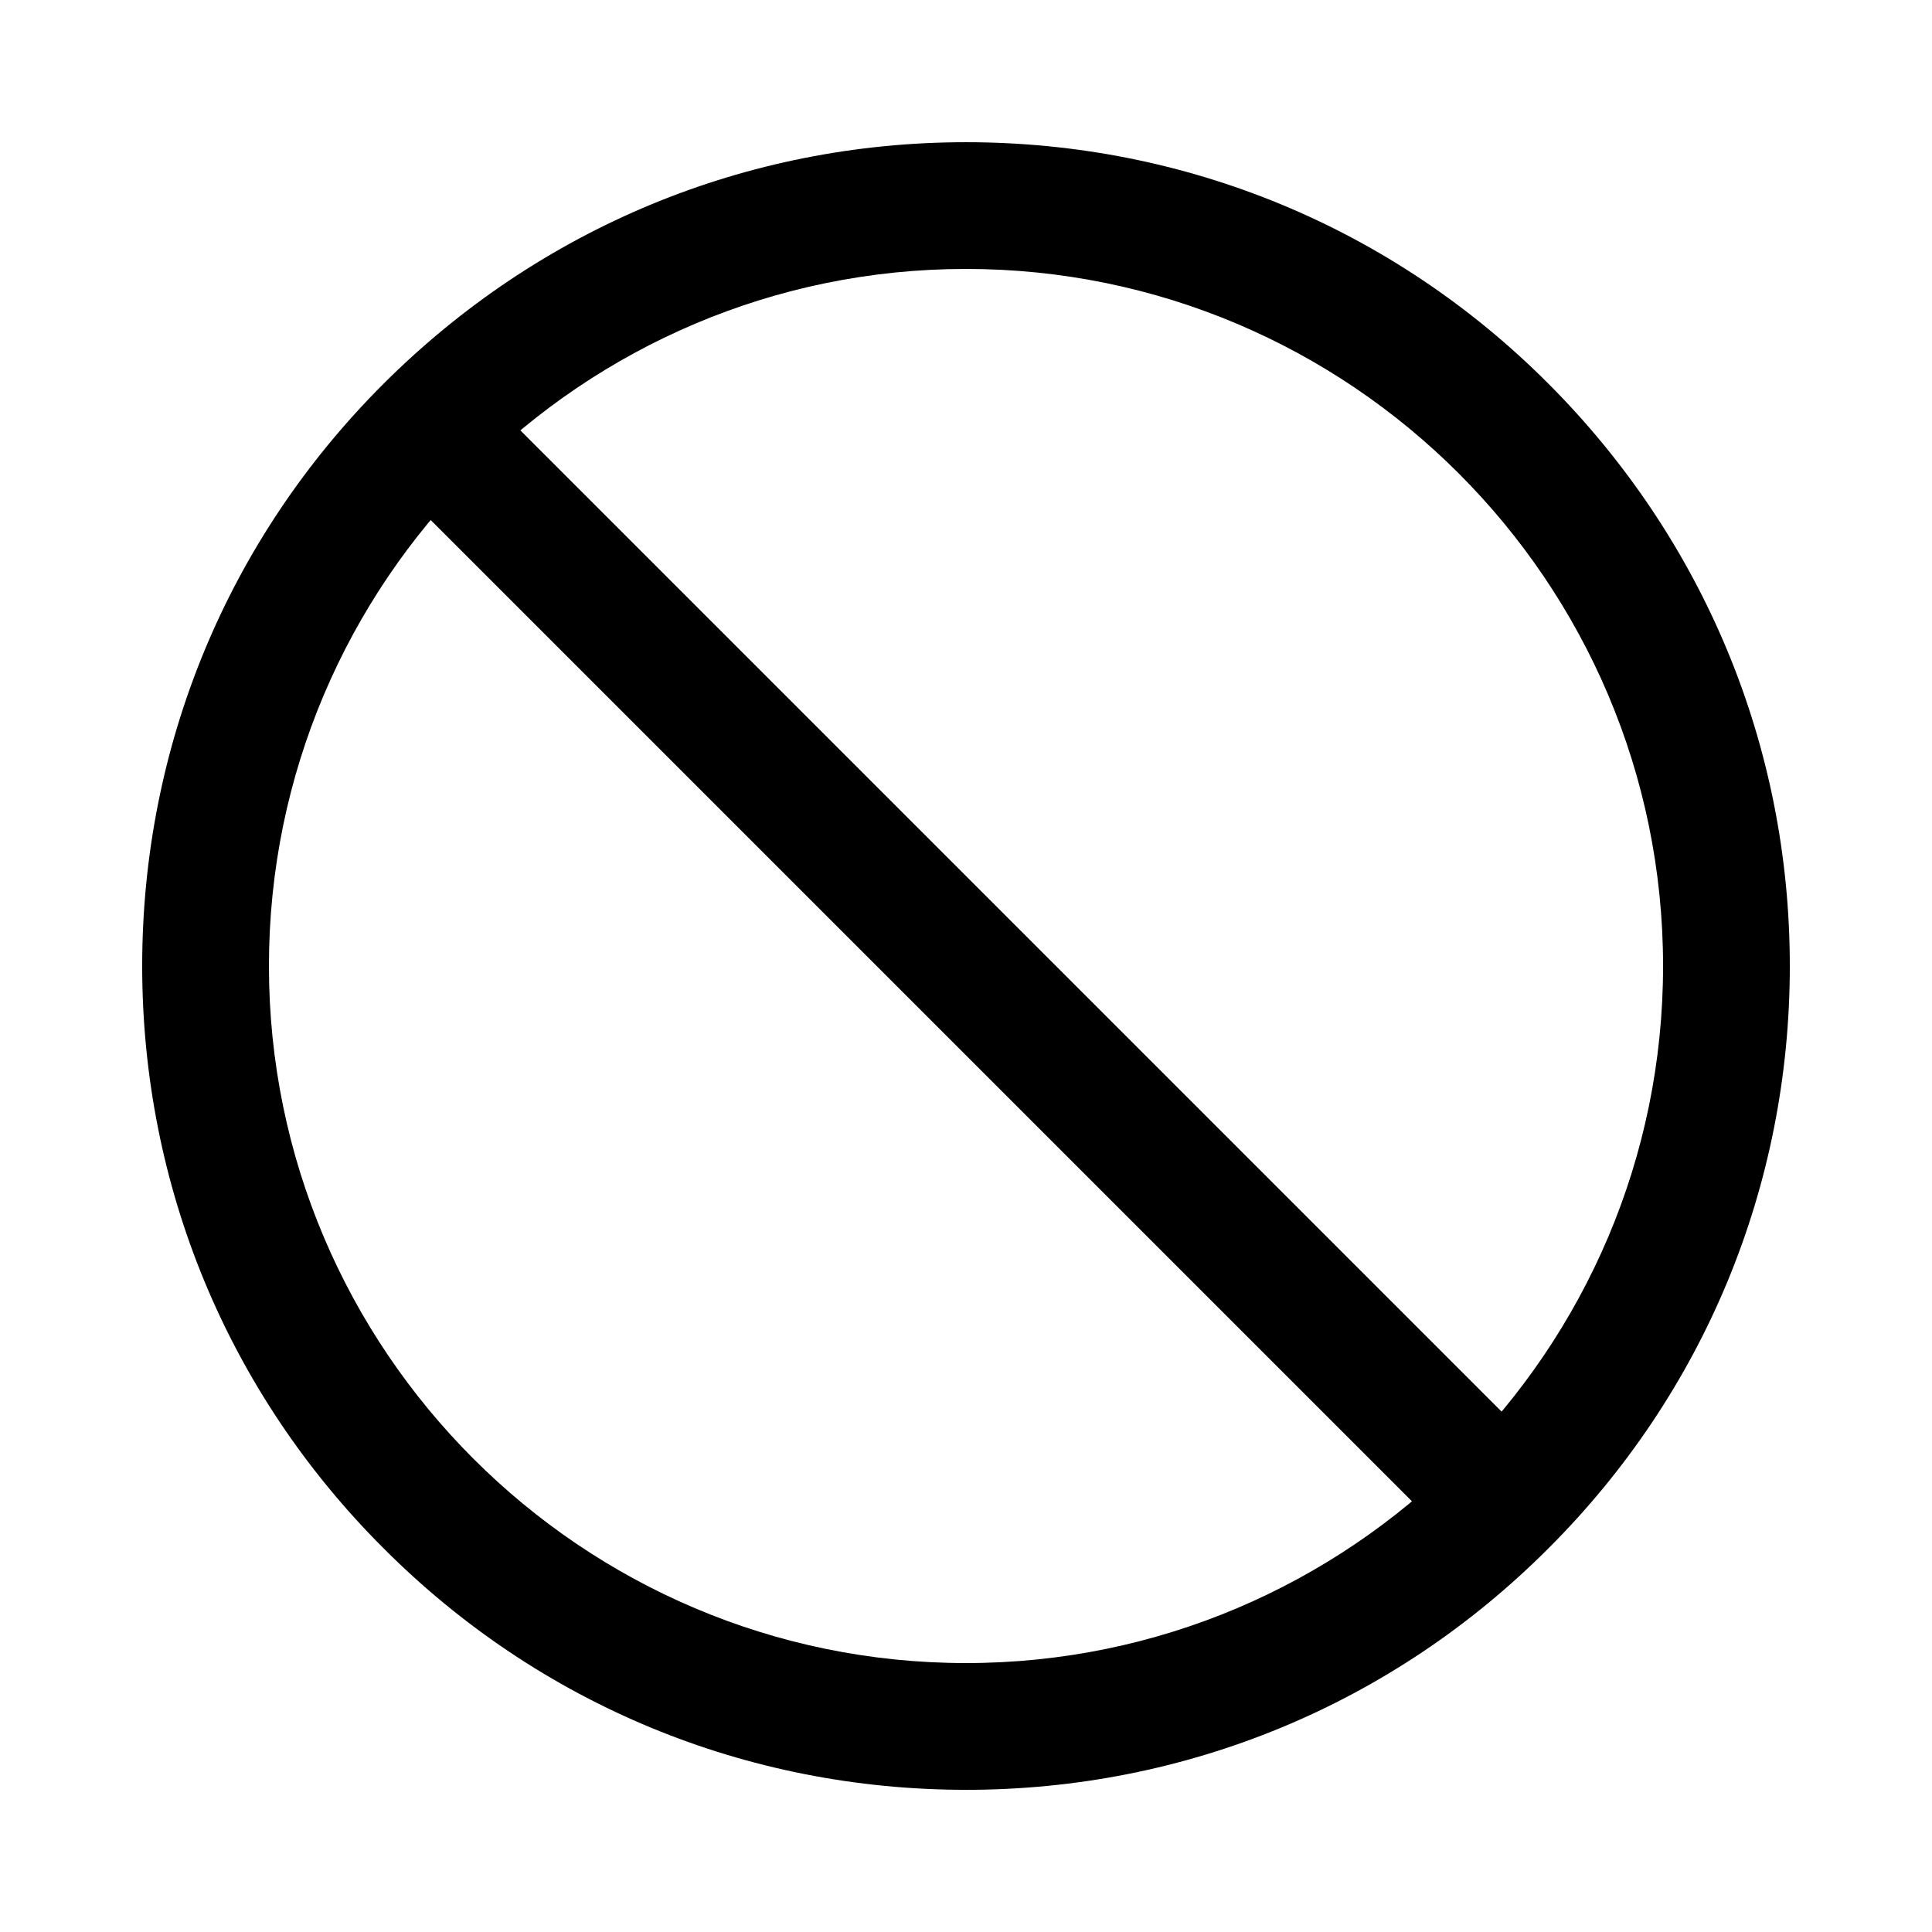
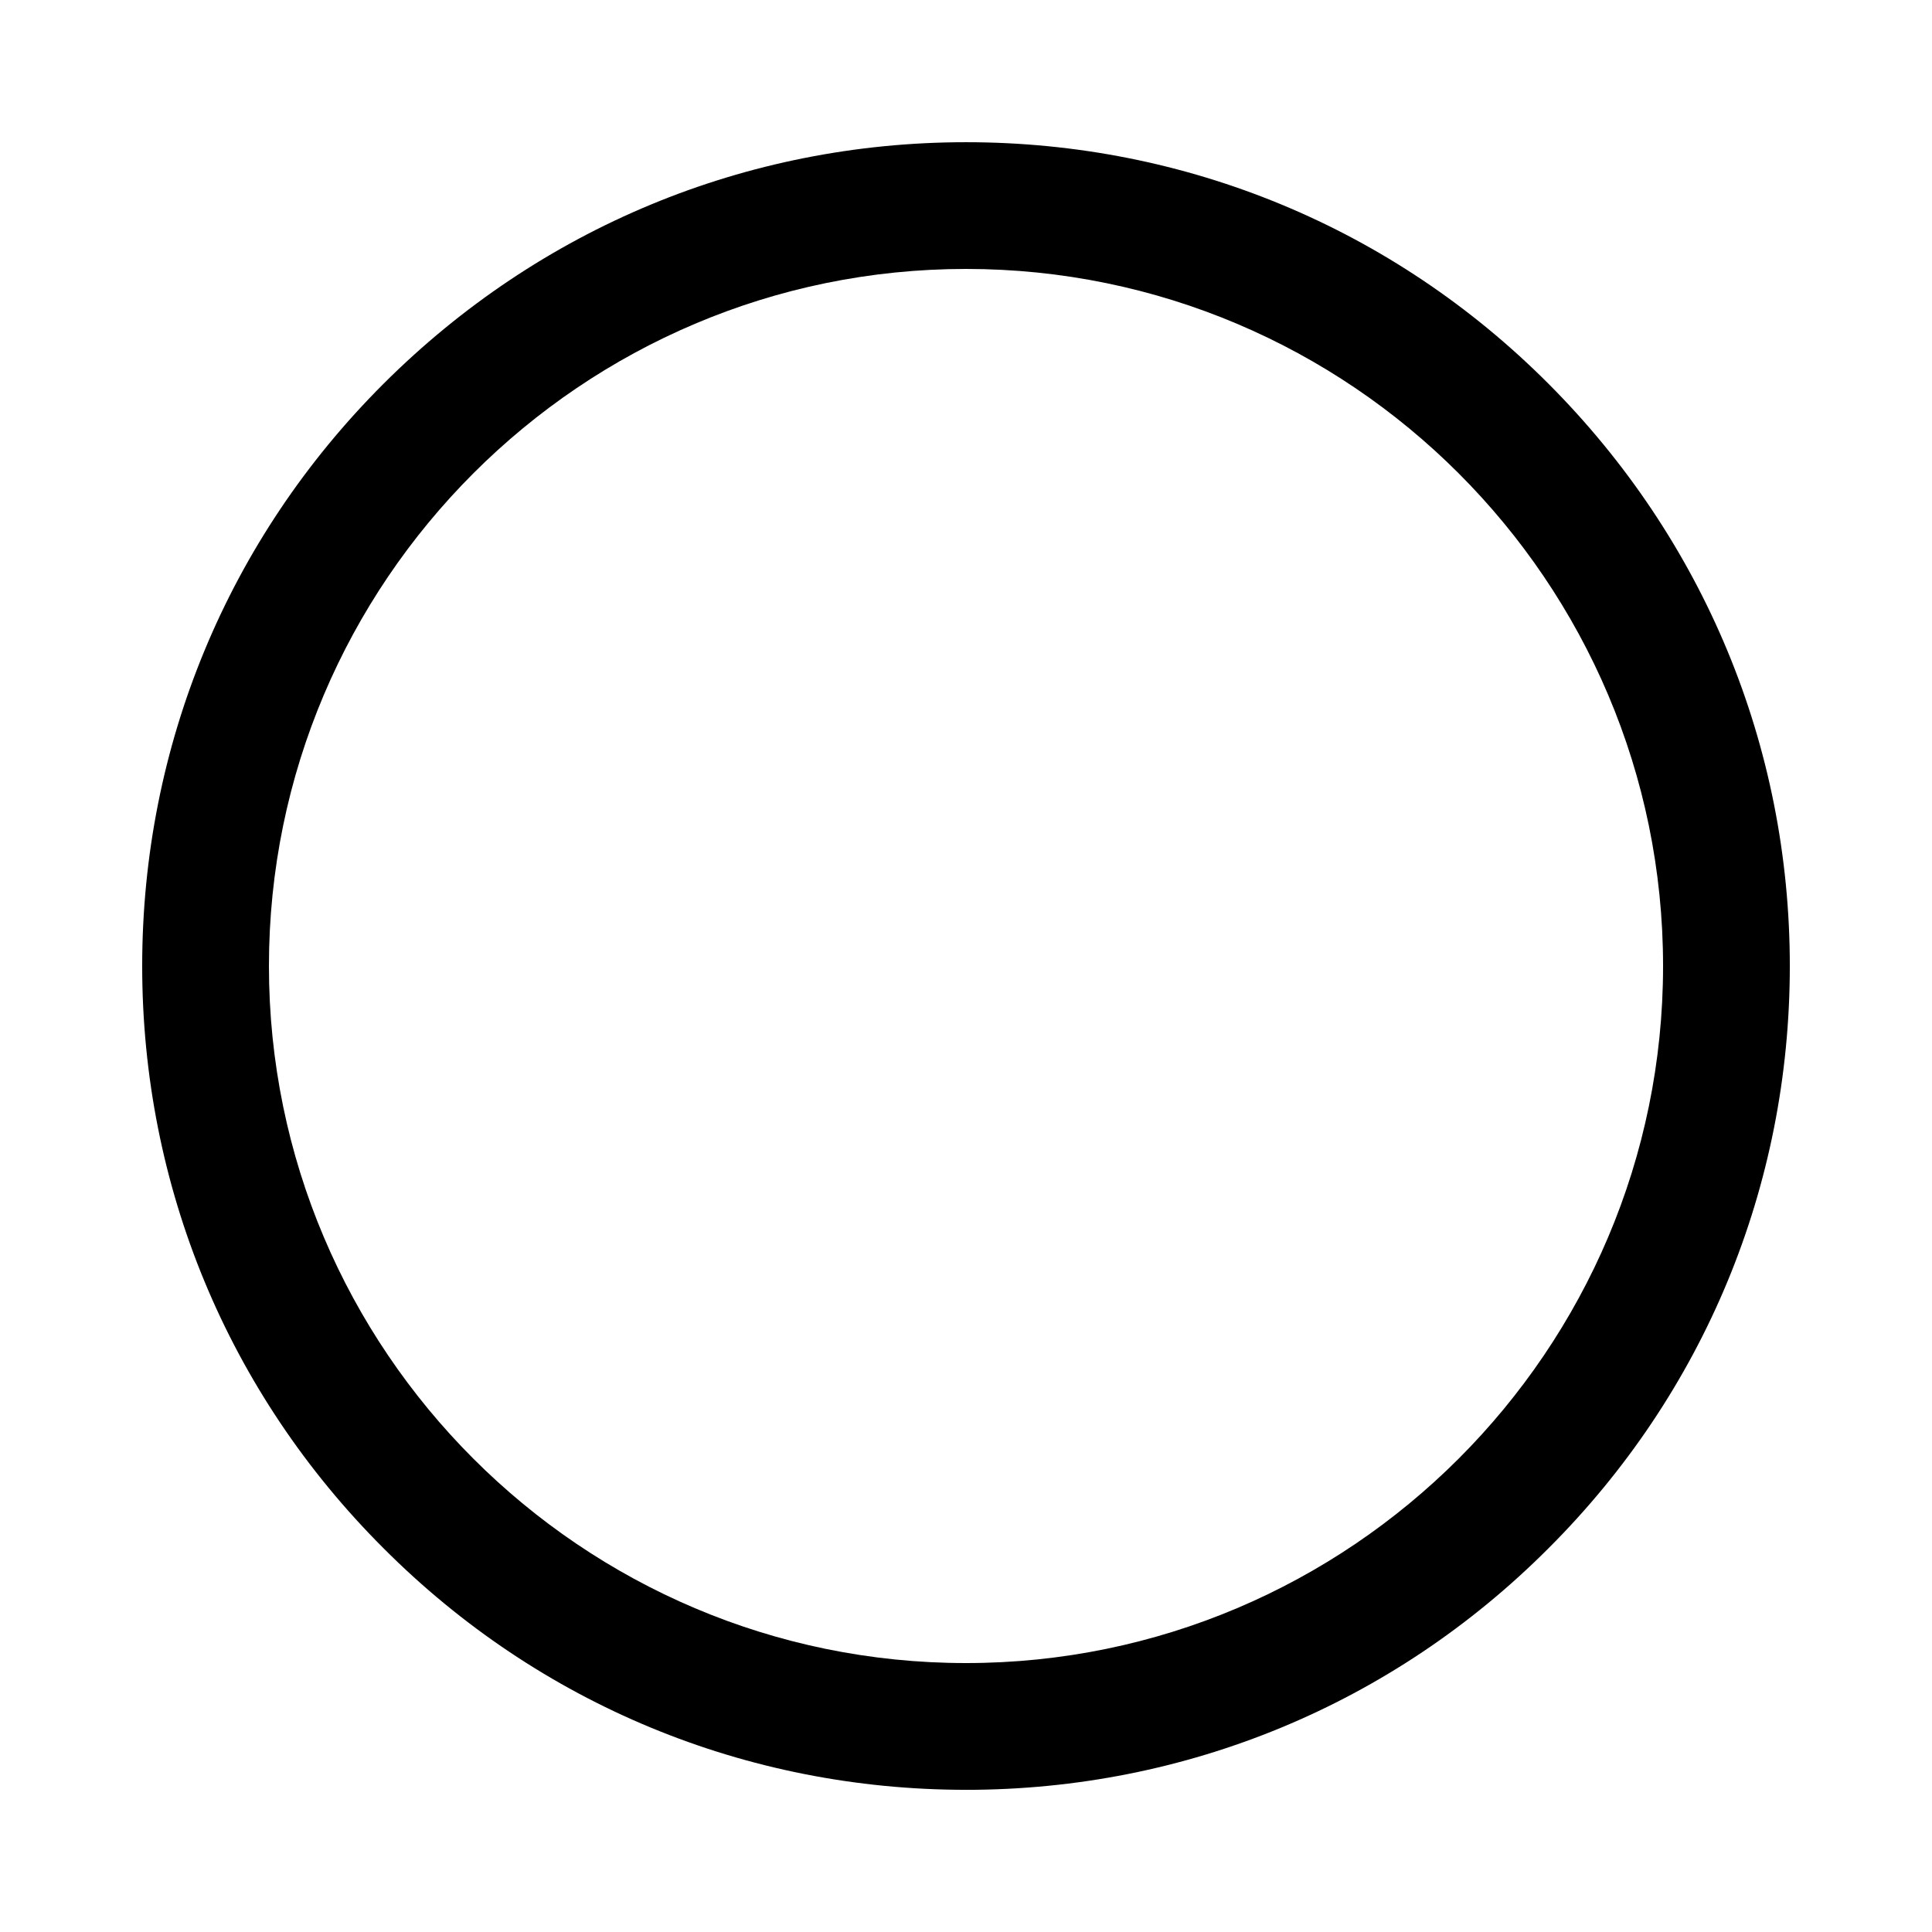
<svg xmlns="http://www.w3.org/2000/svg" fill="#000000" width="800px" height="800px" version="1.1" viewBox="144 144 512 512">
  <g>
-     <path d="m534.35 551.14c-4.281 0-8.566-1.68-11.84-4.953l-268.7-268.7c-6.551-6.551-6.551-17.215 0-23.762 6.551-6.551 17.215-6.551 23.762 0l268.7 268.7c6.551 6.551 6.551 17.215 0 23.762-3.356 3.273-7.641 4.953-11.922 4.953z" />
    <path d="m400 618.32c-58.273 0-113.11-22.672-154.33-63.984-41.316-41.227-63.988-96.059-63.988-154.33s22.672-113.11 63.984-154.33c41.312-41.23 96.059-63.988 154.34-63.988 58.273 0 113.11 22.672 154.33 63.984 41.23 41.312 63.984 96.059 63.984 154.34 0 58.273-22.672 113.11-63.984 154.33-41.227 41.312-96.059 63.984-154.33 63.984zm0-403.05c-101.85 0-184.73 82.875-184.73 184.73 0 101.85 82.875 184.73 184.73 184.73 101.85 0 184.73-82.875 184.73-184.73s-82.879-184.73-184.73-184.73z" />
  </g>
</svg>